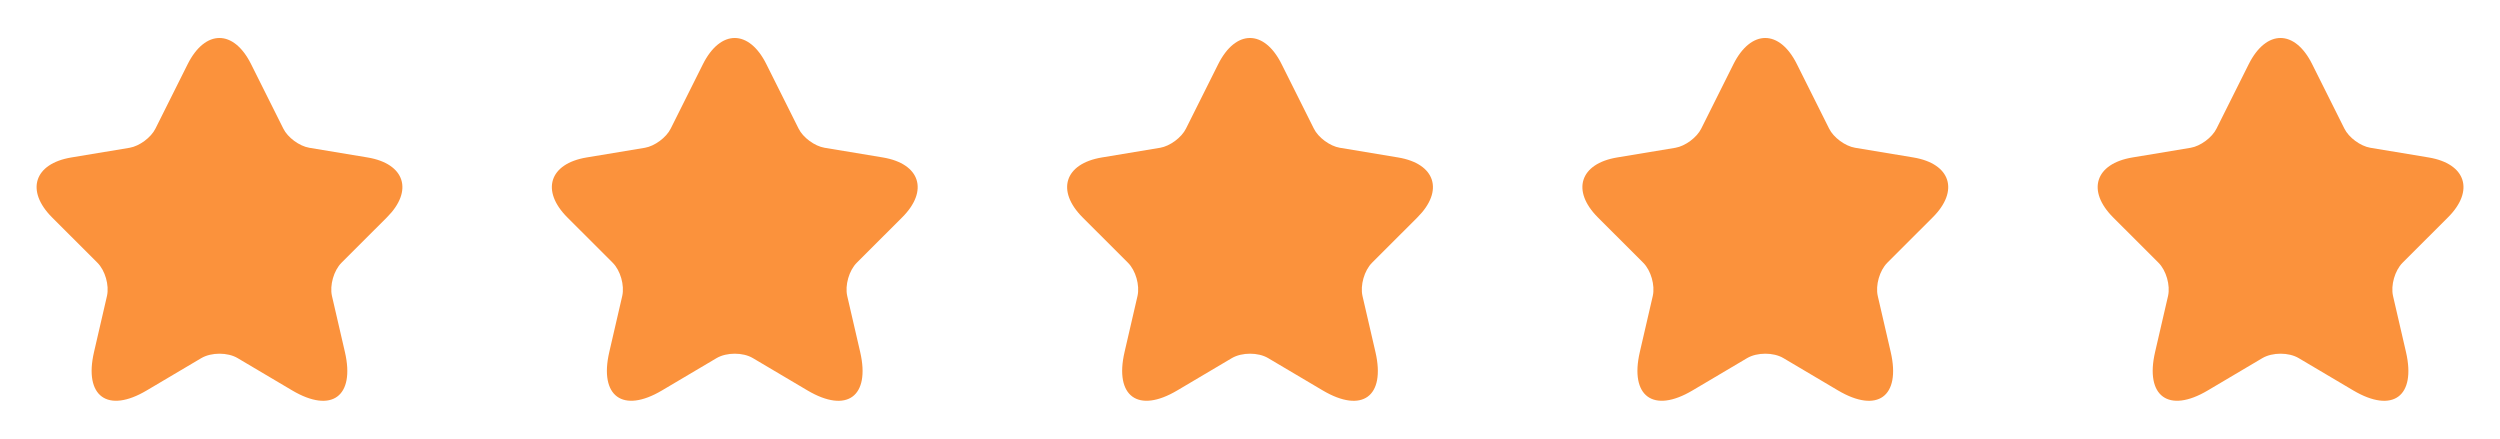
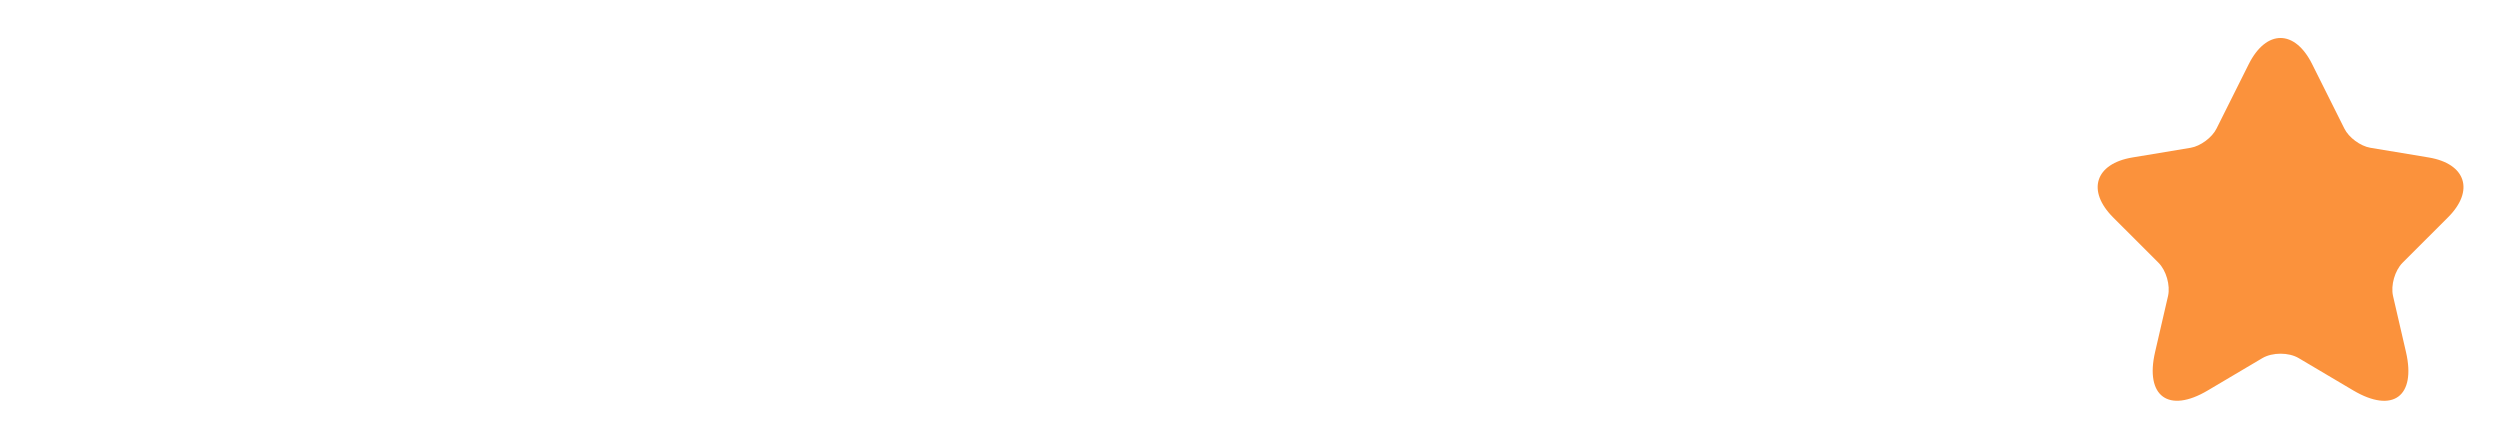
<svg xmlns="http://www.w3.org/2000/svg" width="131" height="23" viewBox="0 0 131 23" fill="none">
-   <path d="M13.158 3.364L14.845 6.737C15.075 7.207 15.688 7.657 16.206 7.743L19.262 8.251C21.218 8.577 21.677 9.995 20.269 11.395L17.892 13.771C17.49 14.174 17.269 14.95 17.394 15.506L18.074 18.448C18.611 20.777 17.375 21.677 15.314 20.46L12.449 18.764C11.931 18.457 11.078 18.457 10.551 18.764L7.686 20.46C5.635 21.677 4.389 20.767 4.926 18.448L5.606 15.506C5.731 14.95 5.51 14.174 5.108 13.771L2.731 11.395C1.332 9.995 1.783 8.577 3.738 8.251L6.795 7.743C7.303 7.657 7.916 7.207 8.146 6.737L9.833 3.364C10.752 1.533 12.248 1.533 13.158 3.364Z" fill="#FB923C" />
-   <path d="M40.158 3.364L41.845 6.737C42.075 7.207 42.688 7.657 43.206 7.743L46.263 8.251C48.218 8.577 48.678 9.995 47.269 11.395L44.892 13.771C44.49 14.174 44.269 14.95 44.394 15.506L45.074 18.448C45.611 20.777 44.375 21.677 42.314 20.46L39.449 18.764C38.931 18.457 38.078 18.457 37.551 18.764L34.686 20.46C32.635 21.677 31.389 20.767 31.926 18.448L32.606 15.506C32.731 14.95 32.511 14.174 32.108 13.771L29.731 11.395C28.332 9.995 28.782 8.577 30.738 8.251L33.795 7.743C34.303 7.657 34.916 7.207 35.146 6.737L36.833 3.364C37.752 1.533 39.248 1.533 40.158 3.364Z" fill="#FB923C" />
-   <path d="M67.158 3.364L68.845 6.737C69.075 7.207 69.688 7.657 70.206 7.743L73.263 8.251C75.218 8.577 75.677 9.995 74.269 11.395L71.892 13.771C71.49 14.174 71.269 14.95 71.394 15.506L72.074 18.448C72.611 20.777 71.375 21.677 69.314 20.46L66.449 18.764C65.931 18.457 65.078 18.457 64.551 18.764L61.686 20.46C59.635 21.677 58.389 20.767 58.926 18.448L59.606 15.506C59.731 14.95 59.511 14.174 59.108 13.771L56.731 11.395C55.332 9.995 55.782 8.577 57.737 8.251L60.795 7.743C61.303 7.657 61.916 7.207 62.146 6.737L63.833 3.364C64.752 1.533 66.248 1.533 67.158 3.364Z" fill="#FB923C" />
-   <path d="M94.158 3.364L95.845 6.737C96.075 7.207 96.688 7.657 97.206 7.743L100.263 8.251C102.218 8.577 102.678 9.995 101.269 11.395L98.892 13.771C98.49 14.174 98.269 14.95 98.394 15.506L99.074 18.448C99.611 20.777 98.375 21.677 96.314 20.46L93.449 18.764C92.931 18.457 92.078 18.457 91.551 18.764L88.686 20.46C86.635 21.677 85.389 20.767 85.926 18.448L86.606 15.506C86.731 14.95 86.51 14.174 86.108 13.771L83.731 11.395C82.332 9.995 82.782 8.577 84.737 8.251L87.795 7.743C88.302 7.657 88.916 7.207 89.146 6.737L90.832 3.364C91.752 1.533 93.248 1.533 94.158 3.364Z" fill="#FB923C" />
  <path d="M121.158 3.364L122.845 6.737C123.075 7.207 123.688 7.657 124.205 7.743L127.263 8.251C129.218 8.577 129.678 9.995 128.269 11.395L125.892 13.771C125.49 14.174 125.269 14.95 125.394 15.506L126.074 18.448C126.611 20.777 125.375 21.677 123.314 20.46L120.449 18.764C119.931 18.457 119.078 18.457 118.551 18.764L115.686 20.46C113.635 21.677 112.389 20.767 112.926 18.448L113.606 15.506C113.731 14.95 113.51 14.174 113.108 13.771L110.731 11.395C109.332 9.995 109.783 8.577 111.738 8.251L114.795 7.743C115.303 7.657 115.916 7.207 116.146 6.737L117.833 3.364C118.753 1.533 120.248 1.533 121.158 3.364Z" fill="#FB923C" />
</svg>